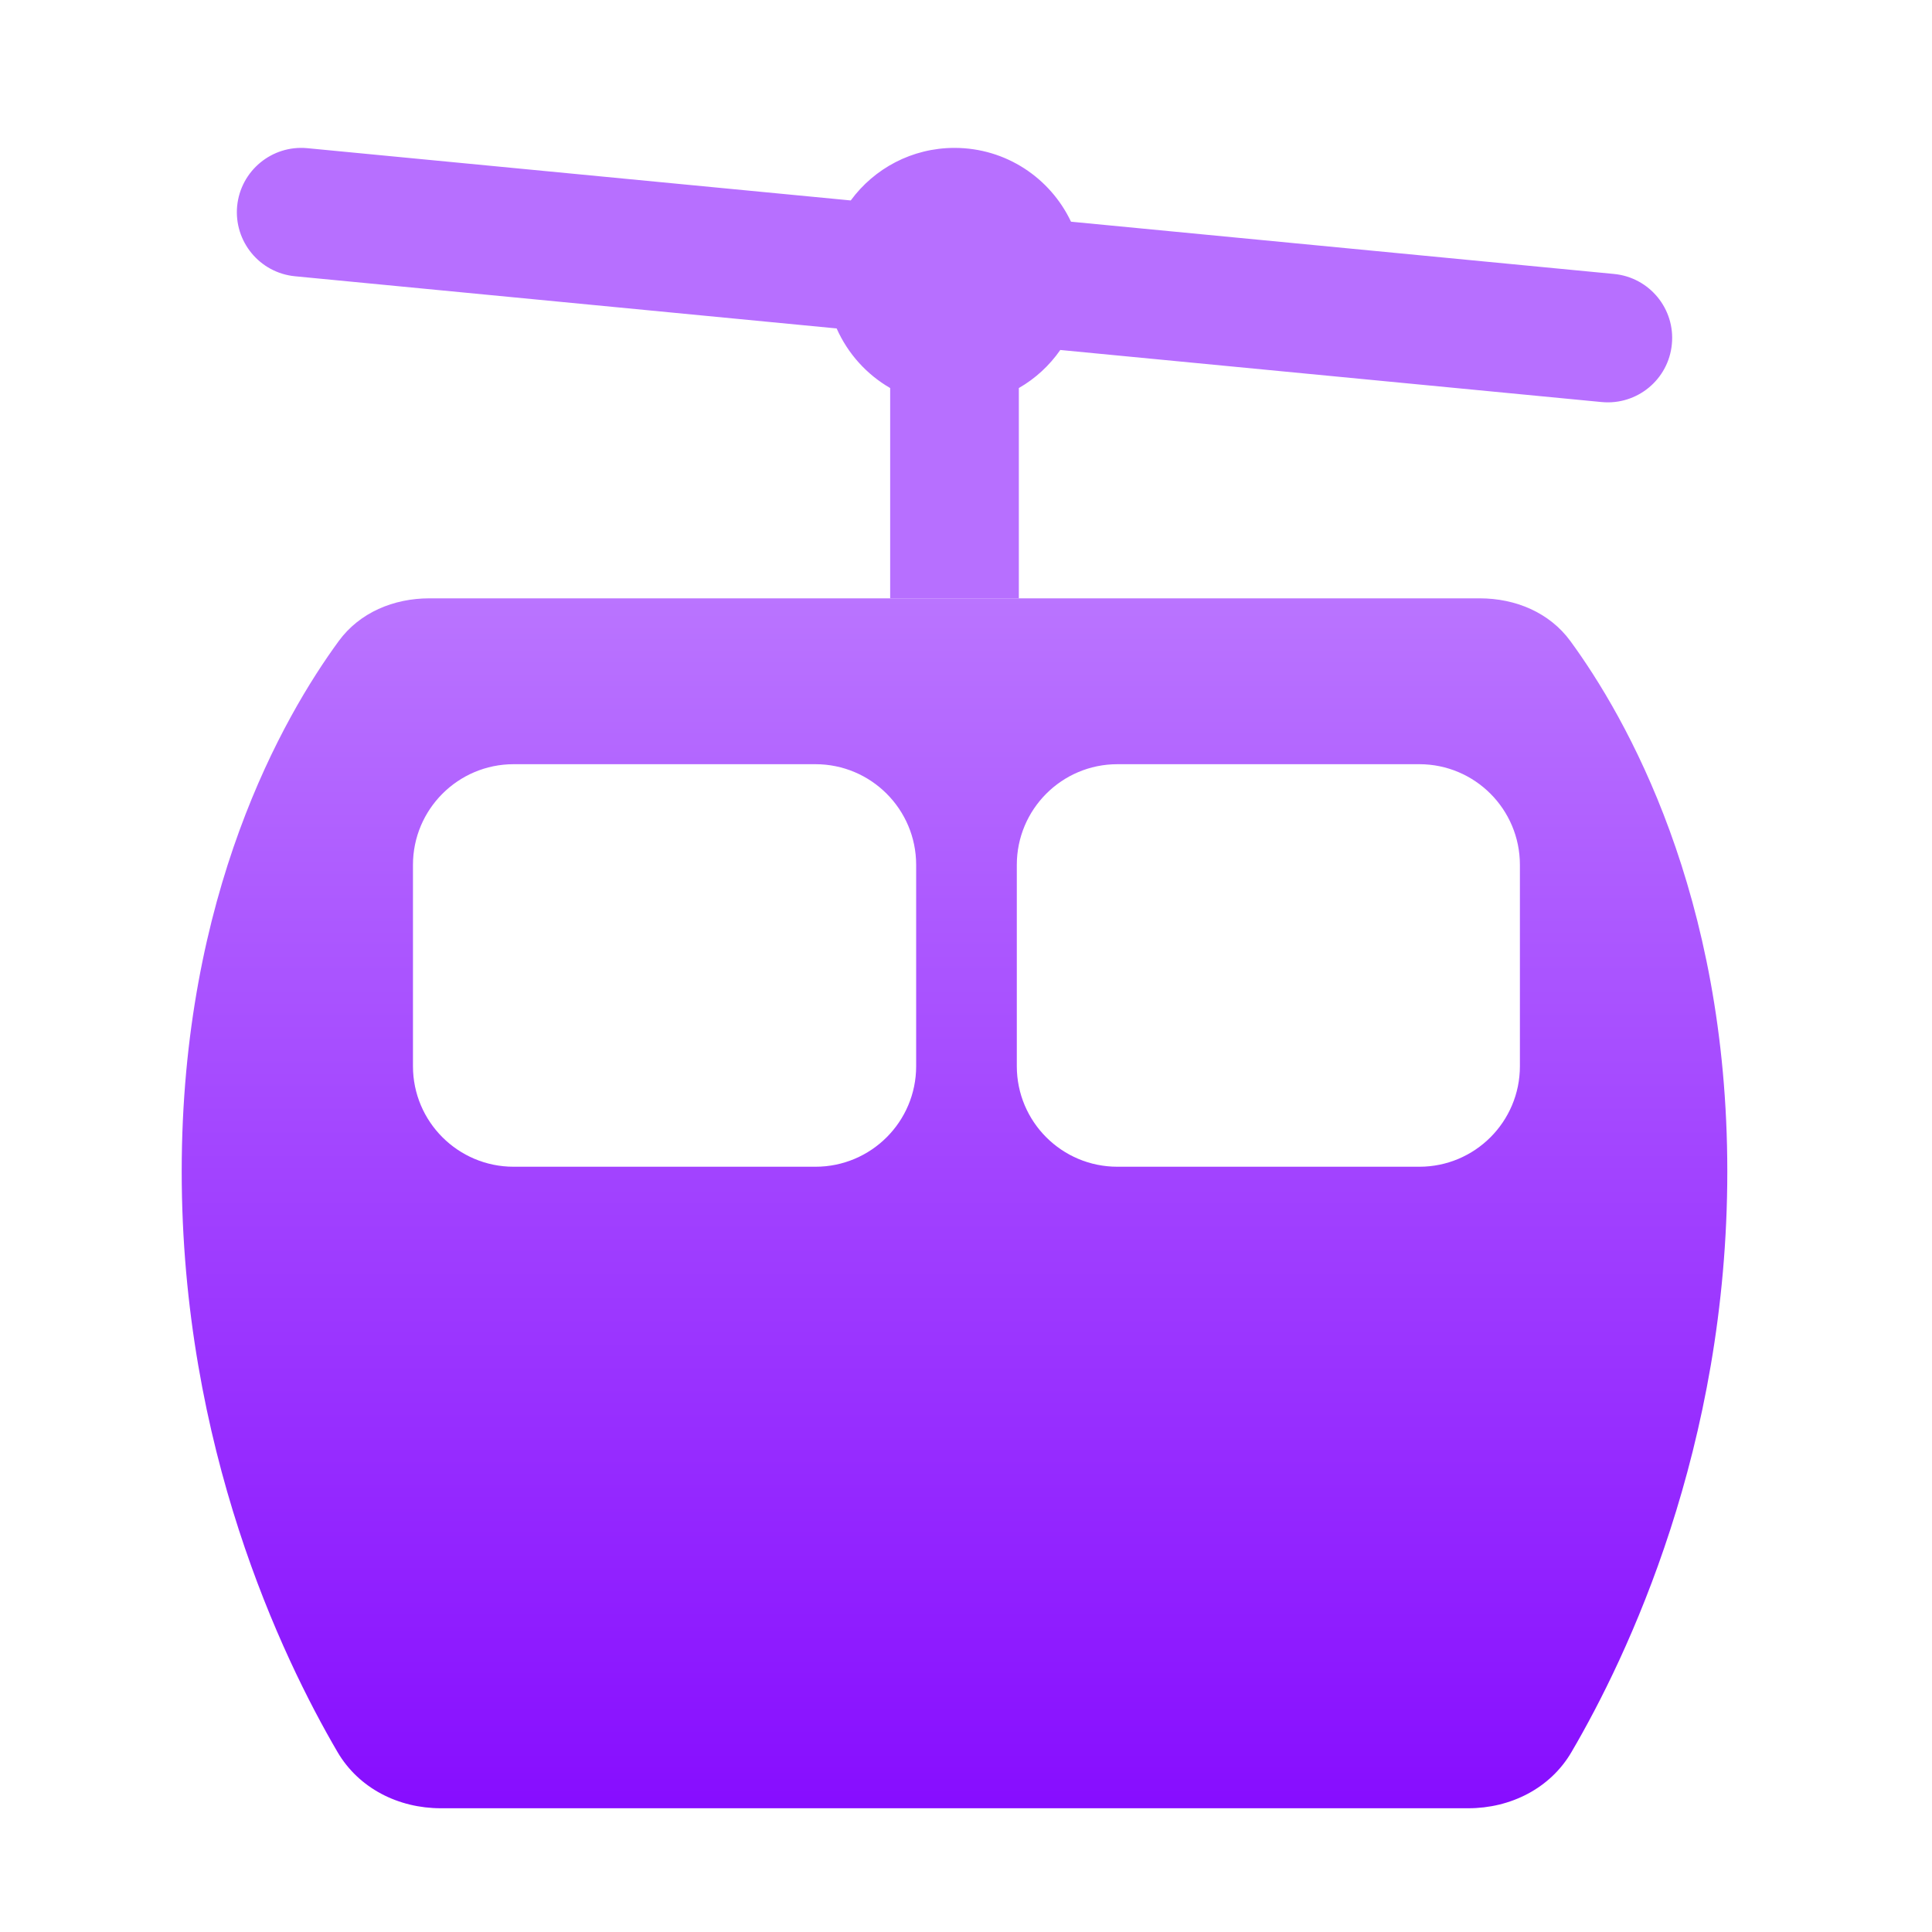
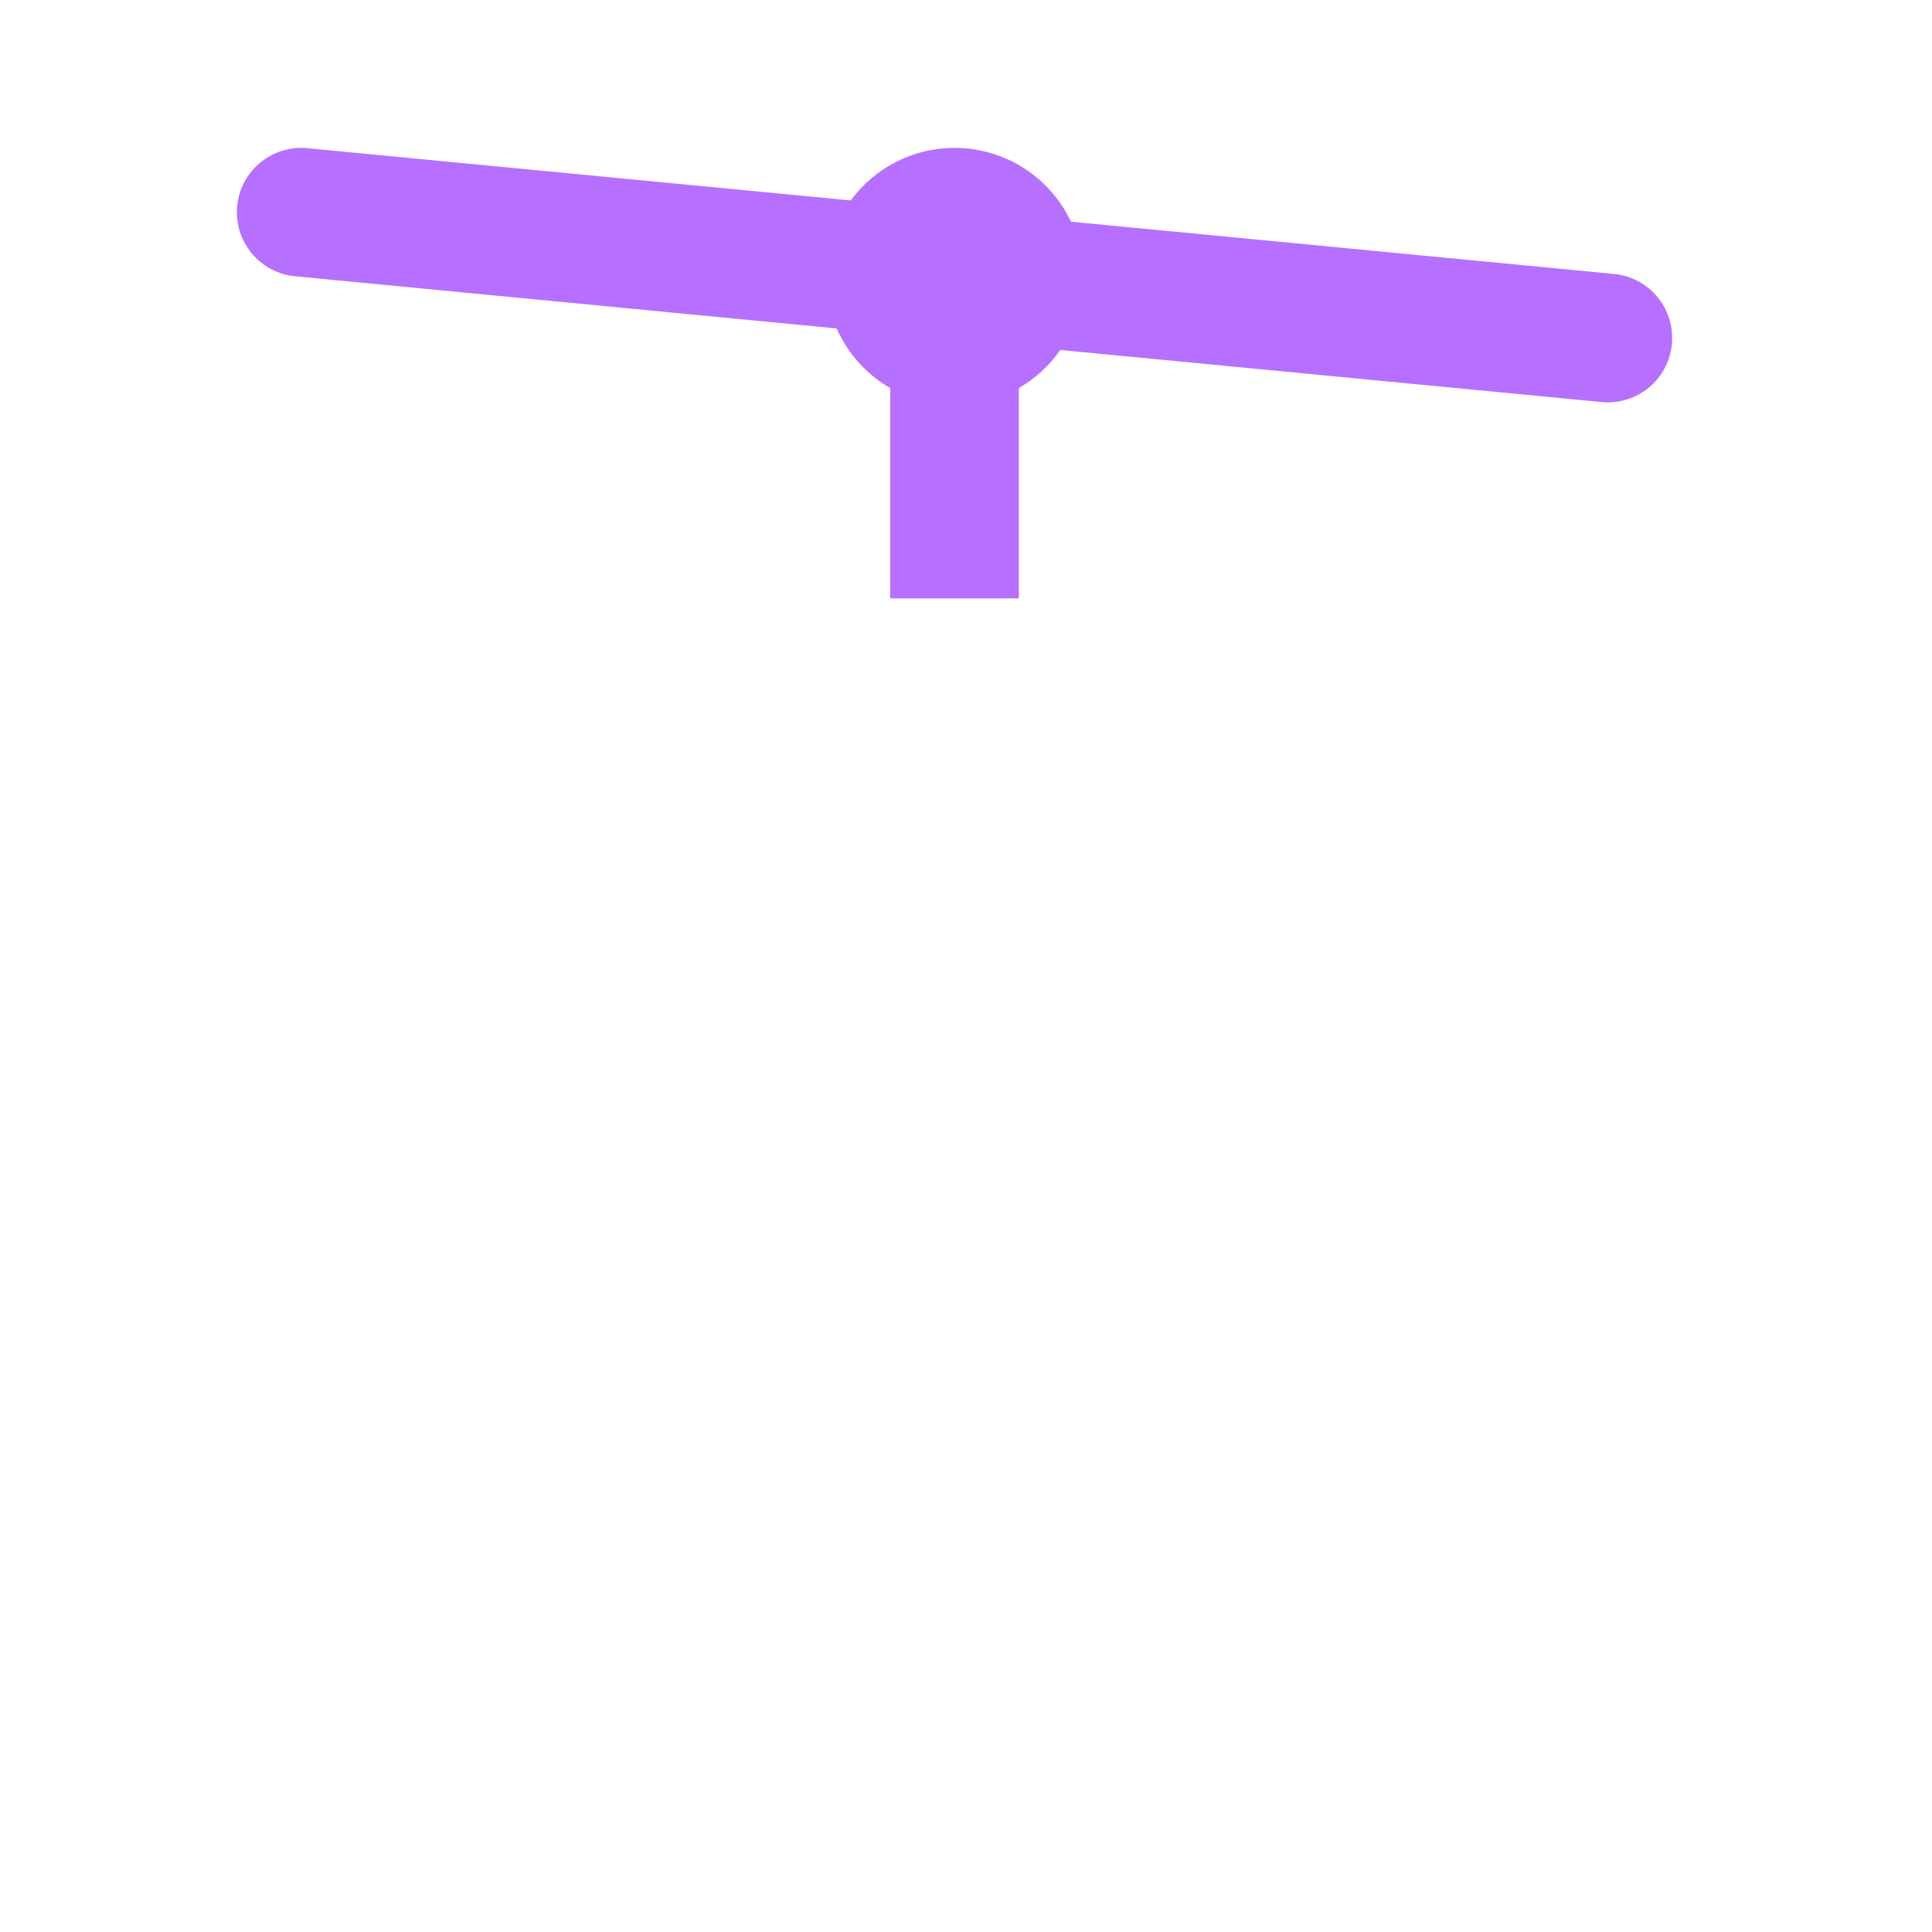
<svg xmlns="http://www.w3.org/2000/svg" width="20" height="20" viewBox="0 0 20 20" fill="none">
-   <path fill-rule="evenodd" clip-rule="evenodd" d="M4.444 6.194H15.319C15.687 6.194 16.04 6.34 16.257 6.637C16.831 7.422 17.881 9.252 17.881 12.127C17.881 14.984 16.845 17.152 16.268 18.137C16.048 18.514 15.636 18.719 15.2 18.719H4.563C4.126 18.719 3.715 18.514 3.494 18.137C2.918 17.152 1.881 14.984 1.881 12.127C1.881 9.252 2.932 7.422 3.506 6.637C3.723 6.34 4.076 6.194 4.444 6.194ZM4.275 8.953V11.037C4.275 11.612 4.742 12.078 5.317 12.078H8.442C9.017 12.078 9.484 11.612 9.484 11.037V8.953C9.484 8.378 9.017 7.911 8.442 7.911H5.317C4.742 7.911 4.275 8.378 4.275 8.953ZM10.526 8.953V11.037C10.526 11.612 10.992 12.078 11.567 12.078H14.693C15.268 12.078 15.734 11.612 15.734 11.037V8.953C15.734 8.378 15.268 7.911 14.693 7.911H11.567C10.992 7.911 10.526 8.378 10.526 8.953Z" fill="url(#paint0_linear_14686_11421)" />
  <path fill-rule="evenodd" clip-rule="evenodd" d="M2.455 2.133C2.491 1.767 2.816 1.499 3.182 1.534L8.807 2.075C9.049 1.745 9.44 1.531 9.881 1.531C10.414 1.531 10.873 1.843 11.087 2.295L16.708 2.836C17.074 2.871 17.343 3.196 17.307 3.563C17.272 3.929 16.947 4.197 16.58 4.162L10.976 3.623C10.864 3.784 10.718 3.919 10.547 4.017V6.194H9.215V4.017C8.971 3.876 8.776 3.66 8.661 3.4L3.055 2.86C2.688 2.825 2.42 2.499 2.455 2.133Z" fill="#B76FFF" />
  <defs>
    <linearGradient id="paint0_linear_14686_11421" x1="9.881" y1="6.194" x2="9.881" y2="18.719" gradientUnits="userSpaceOnUse">
      <stop stop-color="#BA74FF" />
      <stop offset="1" stop-color="#870DFF" />
    </linearGradient>
  </defs>
</svg>